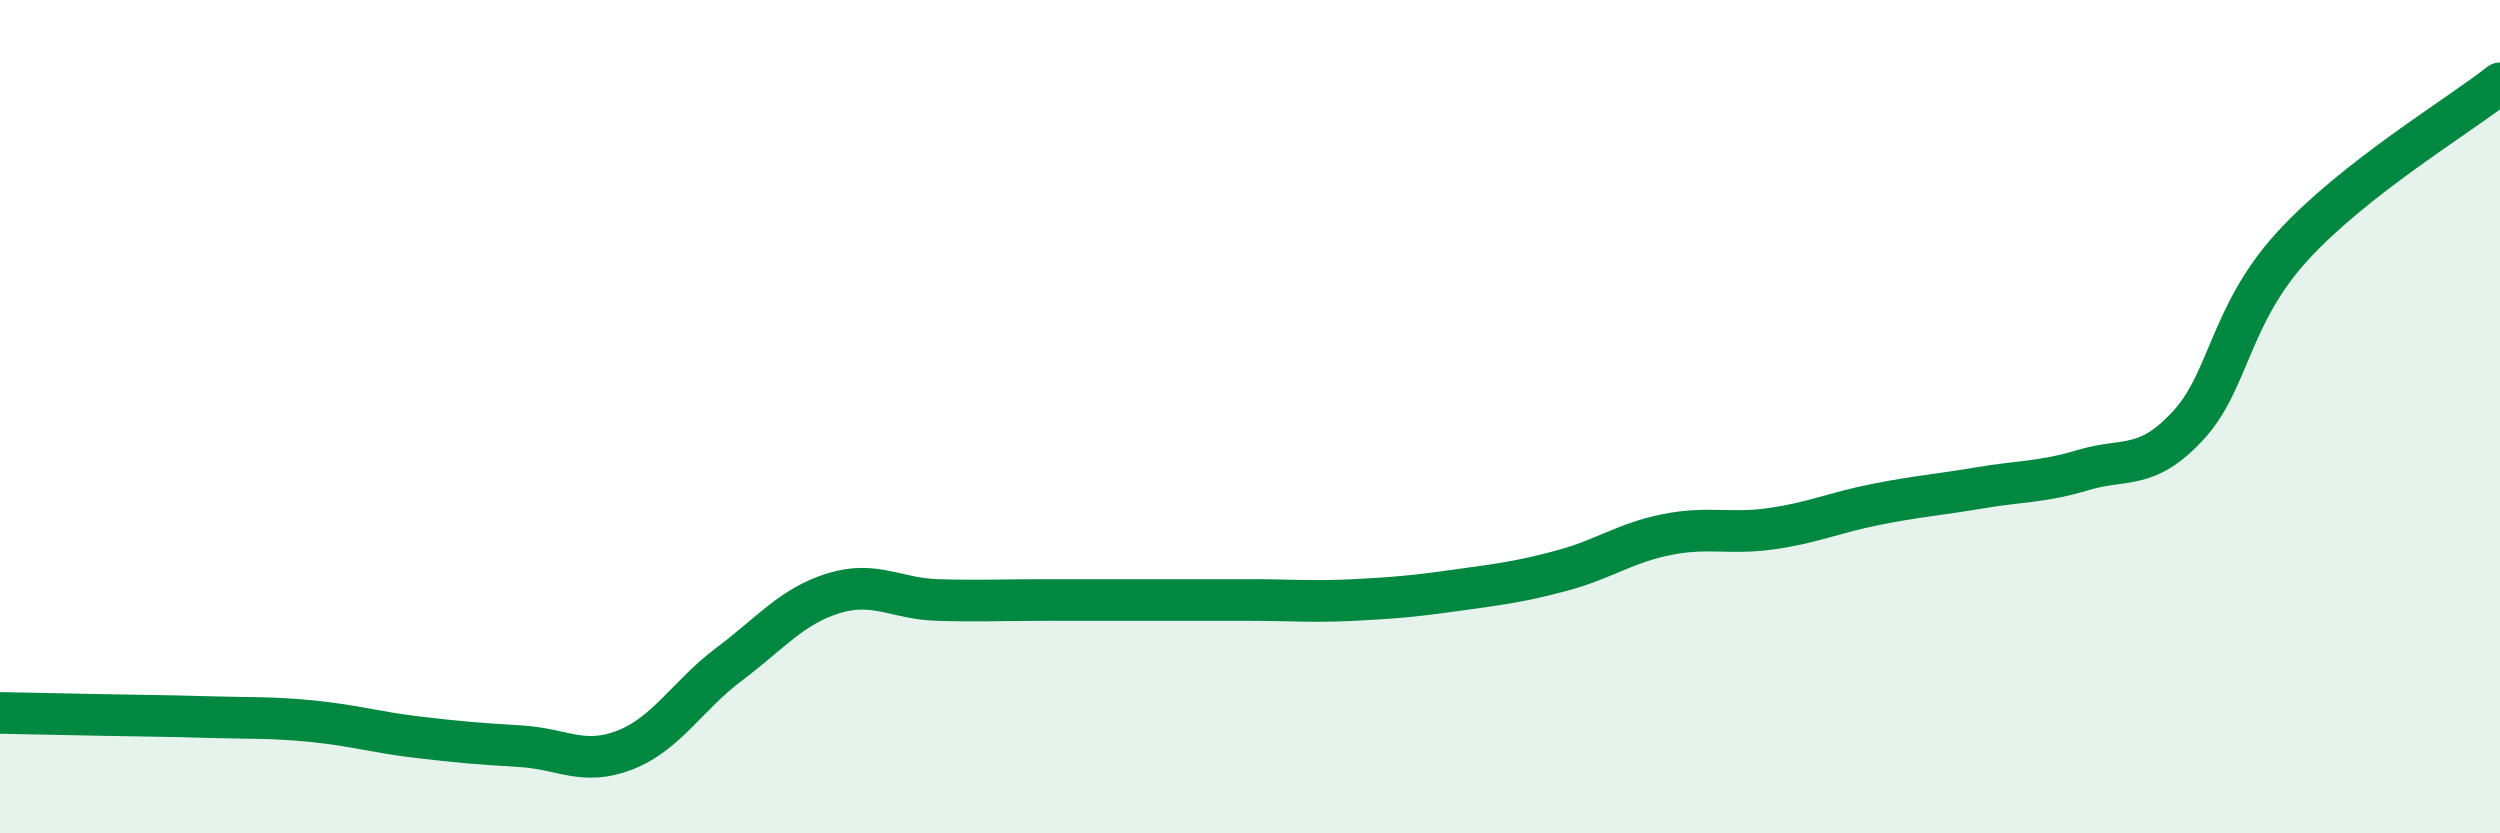
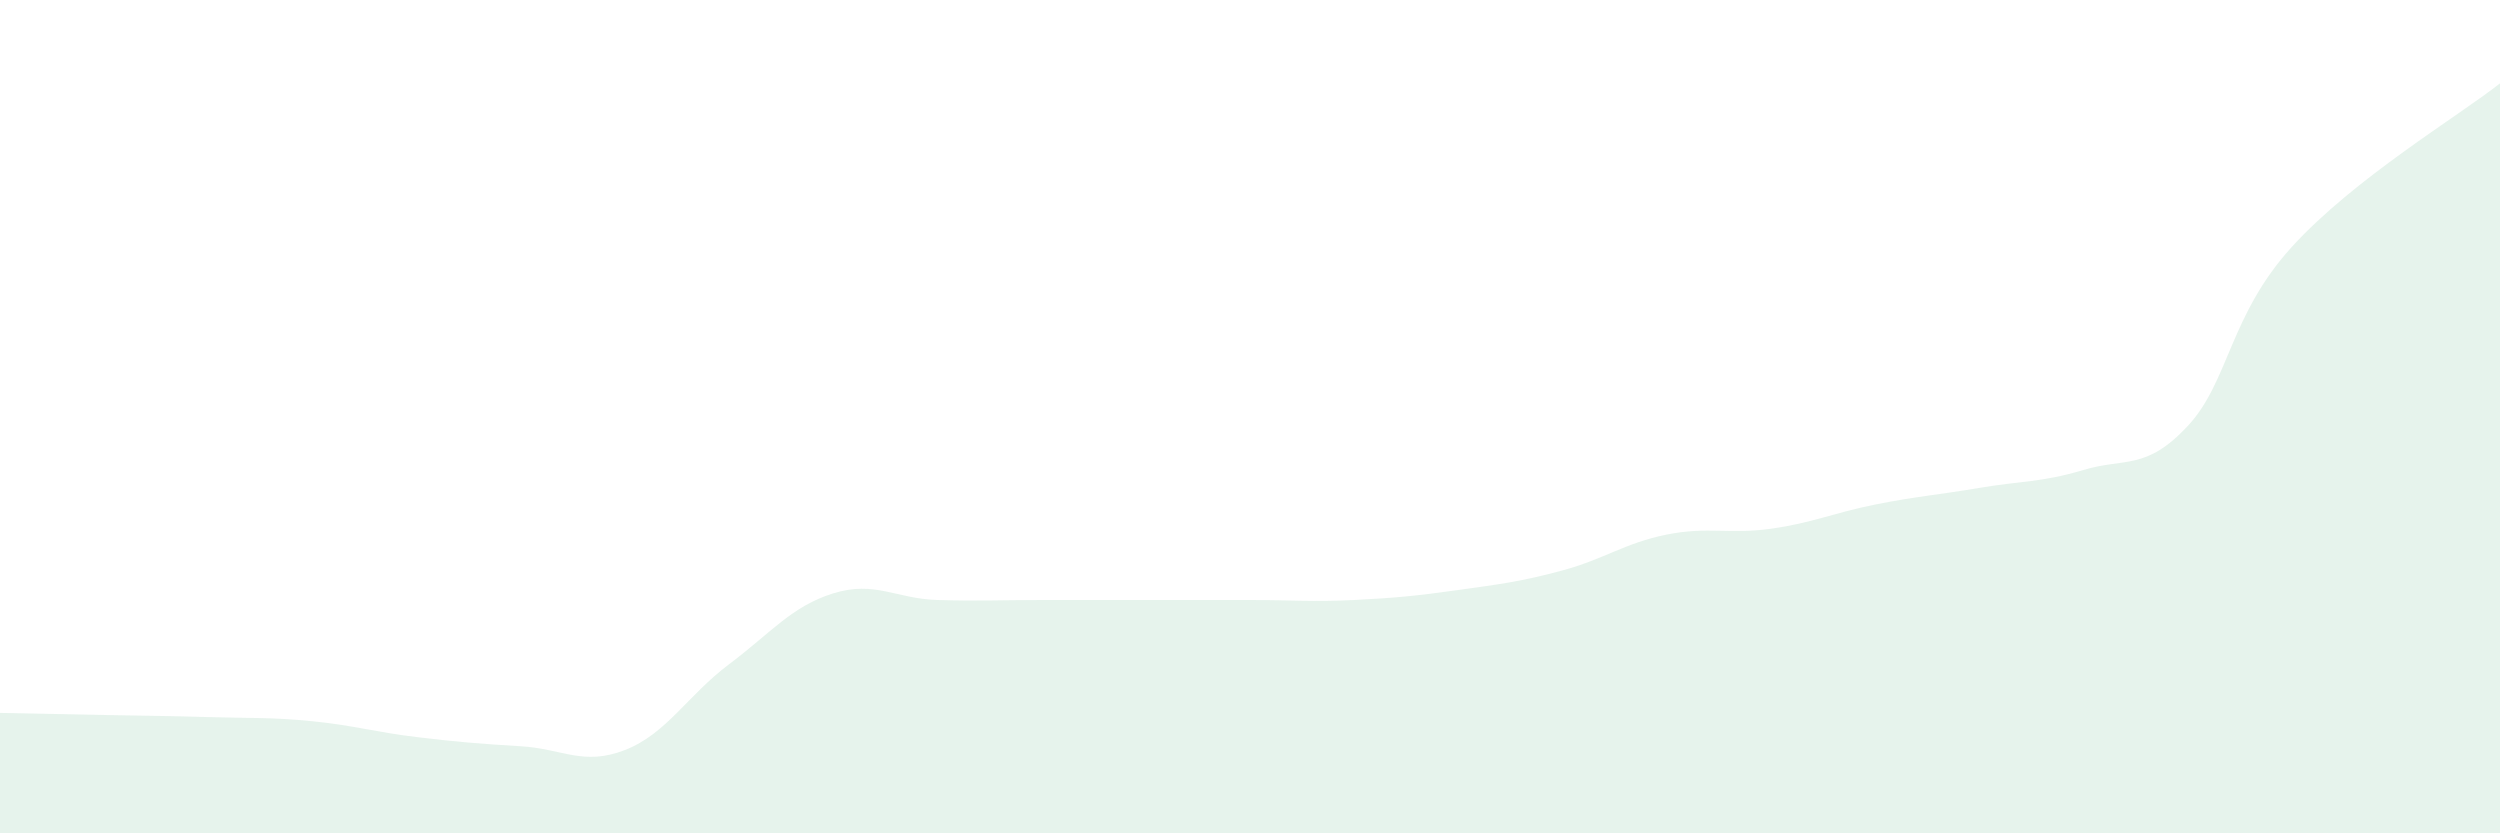
<svg xmlns="http://www.w3.org/2000/svg" width="60" height="20" viewBox="0 0 60 20">
  <path d="M 0,17.11 C 0.5,17.12 1.5,17.14 2.5,17.16 C 3.5,17.18 4,17.18 5,17.21 C 6,17.24 6.5,17.21 7.5,17.31 C 8.5,17.41 9,17.57 10,17.69 C 11,17.81 11.5,17.85 12.5,17.91 C 13.5,17.97 14,18.39 15,18 C 16,17.61 16.5,16.69 17.5,15.94 C 18.5,15.19 19,14.55 20,14.24 C 21,13.93 21.5,14.37 22.5,14.4 C 23.5,14.43 24,14.4 25,14.4 C 26,14.4 26.5,14.4 27.5,14.4 C 28.5,14.4 29,14.4 30,14.4 C 31,14.4 31.5,14.45 32.5,14.4 C 33.5,14.35 34,14.3 35,14.16 C 36,14.02 36.5,13.96 37.5,13.69 C 38.5,13.42 39,13.03 40,12.83 C 41,12.63 41.5,12.83 42.5,12.69 C 43.5,12.55 44,12.31 45,12.11 C 46,11.91 46.5,11.88 47.5,11.71 C 48.5,11.54 49,11.58 50,11.28 C 51,10.98 51.5,11.3 52.5,10.23 C 53.5,9.16 53.5,7.58 55,5.93 C 56.5,4.28 59,2.79 60,2L60 20L0 20Z" fill="#008740" opacity="0.1" stroke-linecap="round" stroke-linejoin="round" />
-   <path d="M 0,17.11 C 0.5,17.12 1.5,17.14 2.5,17.16 C 3.5,17.18 4,17.18 5,17.21 C 6,17.24 6.5,17.21 7.5,17.31 C 8.5,17.41 9,17.57 10,17.69 C 11,17.81 11.5,17.85 12.5,17.91 C 13.5,17.97 14,18.39 15,18 C 16,17.61 16.5,16.69 17.5,15.94 C 18.5,15.19 19,14.55 20,14.24 C 21,13.93 21.5,14.37 22.5,14.4 C 23.5,14.43 24,14.4 25,14.4 C 26,14.4 26.5,14.4 27.5,14.4 C 28.5,14.4 29,14.4 30,14.4 C 31,14.4 31.5,14.45 32.5,14.4 C 33.5,14.35 34,14.3 35,14.16 C 36,14.02 36.5,13.96 37.5,13.69 C 38.5,13.42 39,13.03 40,12.83 C 41,12.63 41.5,12.83 42.5,12.69 C 43.5,12.55 44,12.31 45,12.11 C 46,11.91 46.5,11.88 47.5,11.71 C 48.5,11.54 49,11.58 50,11.28 C 51,10.98 51.5,11.3 52.5,10.23 C 53.5,9.16 53.5,7.58 55,5.93 C 56.5,4.28 59,2.79 60,2" stroke="#008740" stroke-width="1" fill="none" stroke-linecap="round" stroke-linejoin="round" />
</svg>